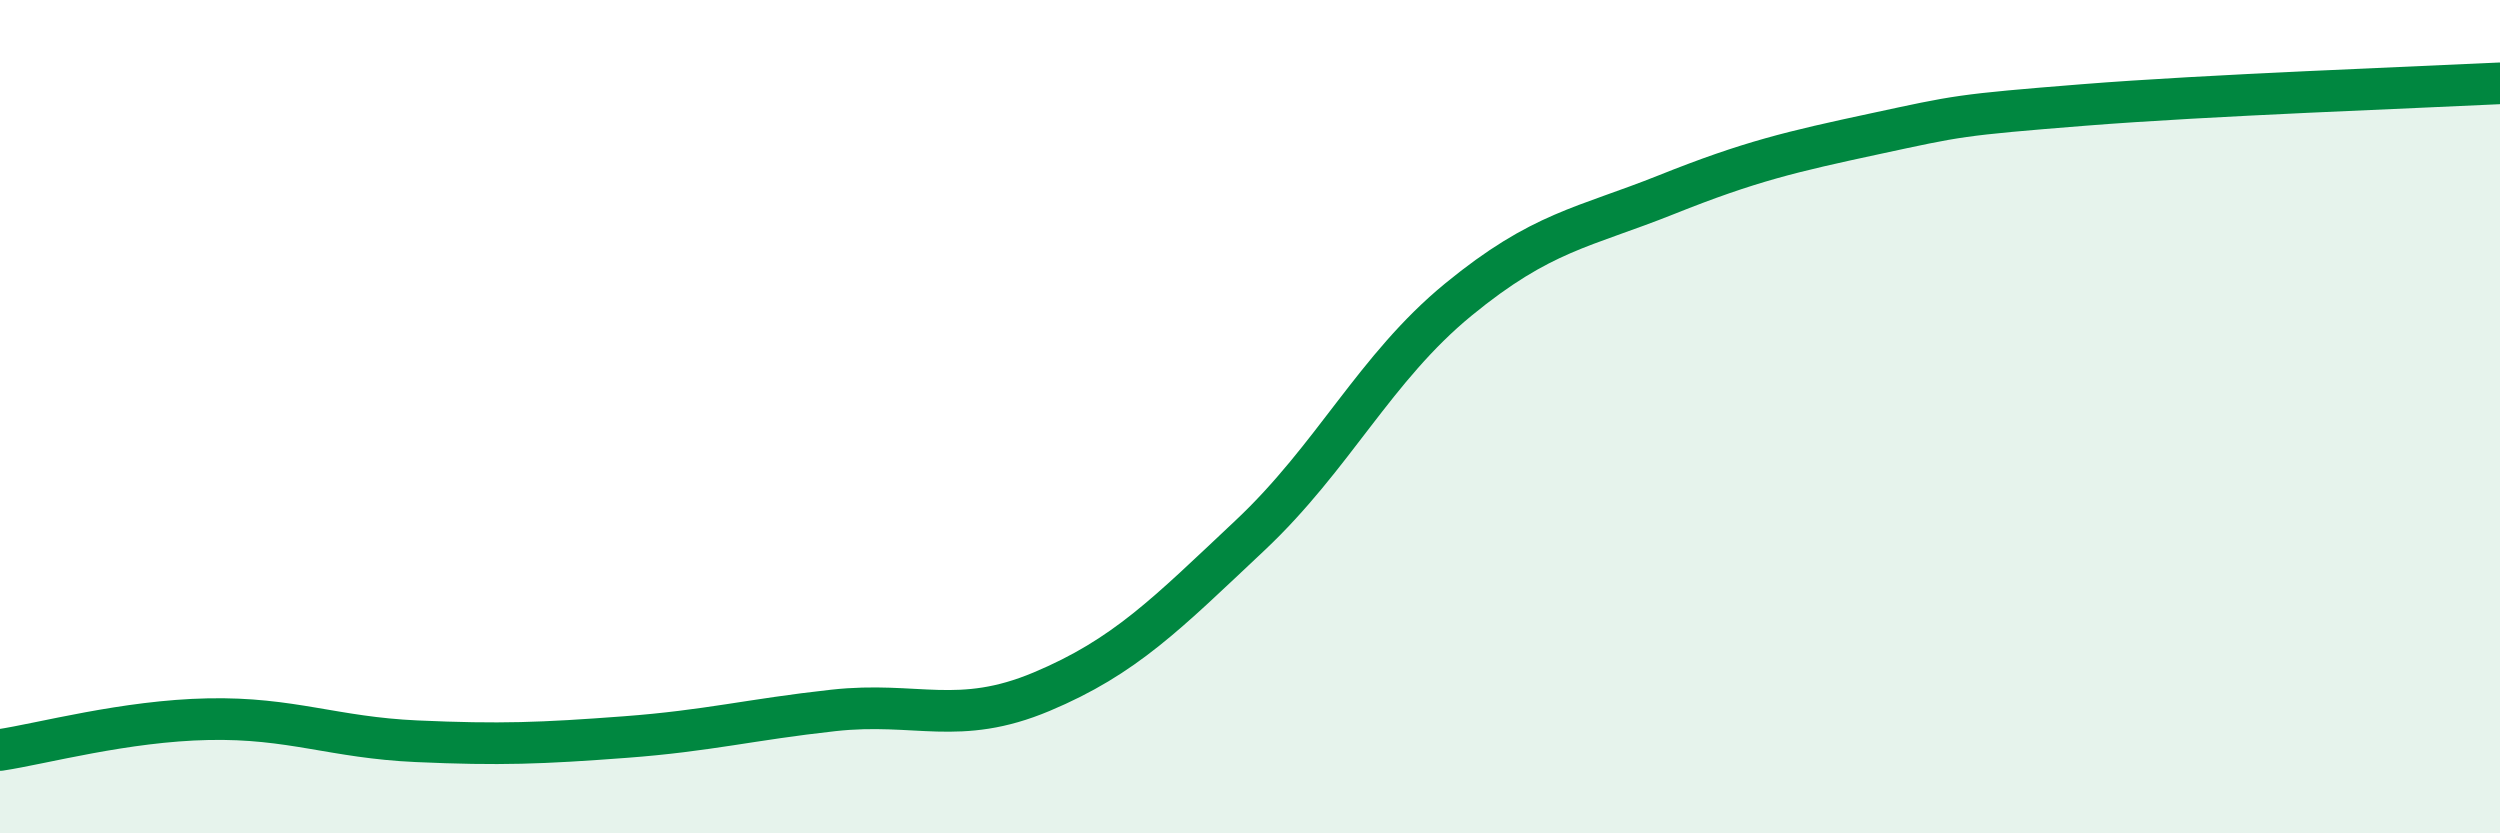
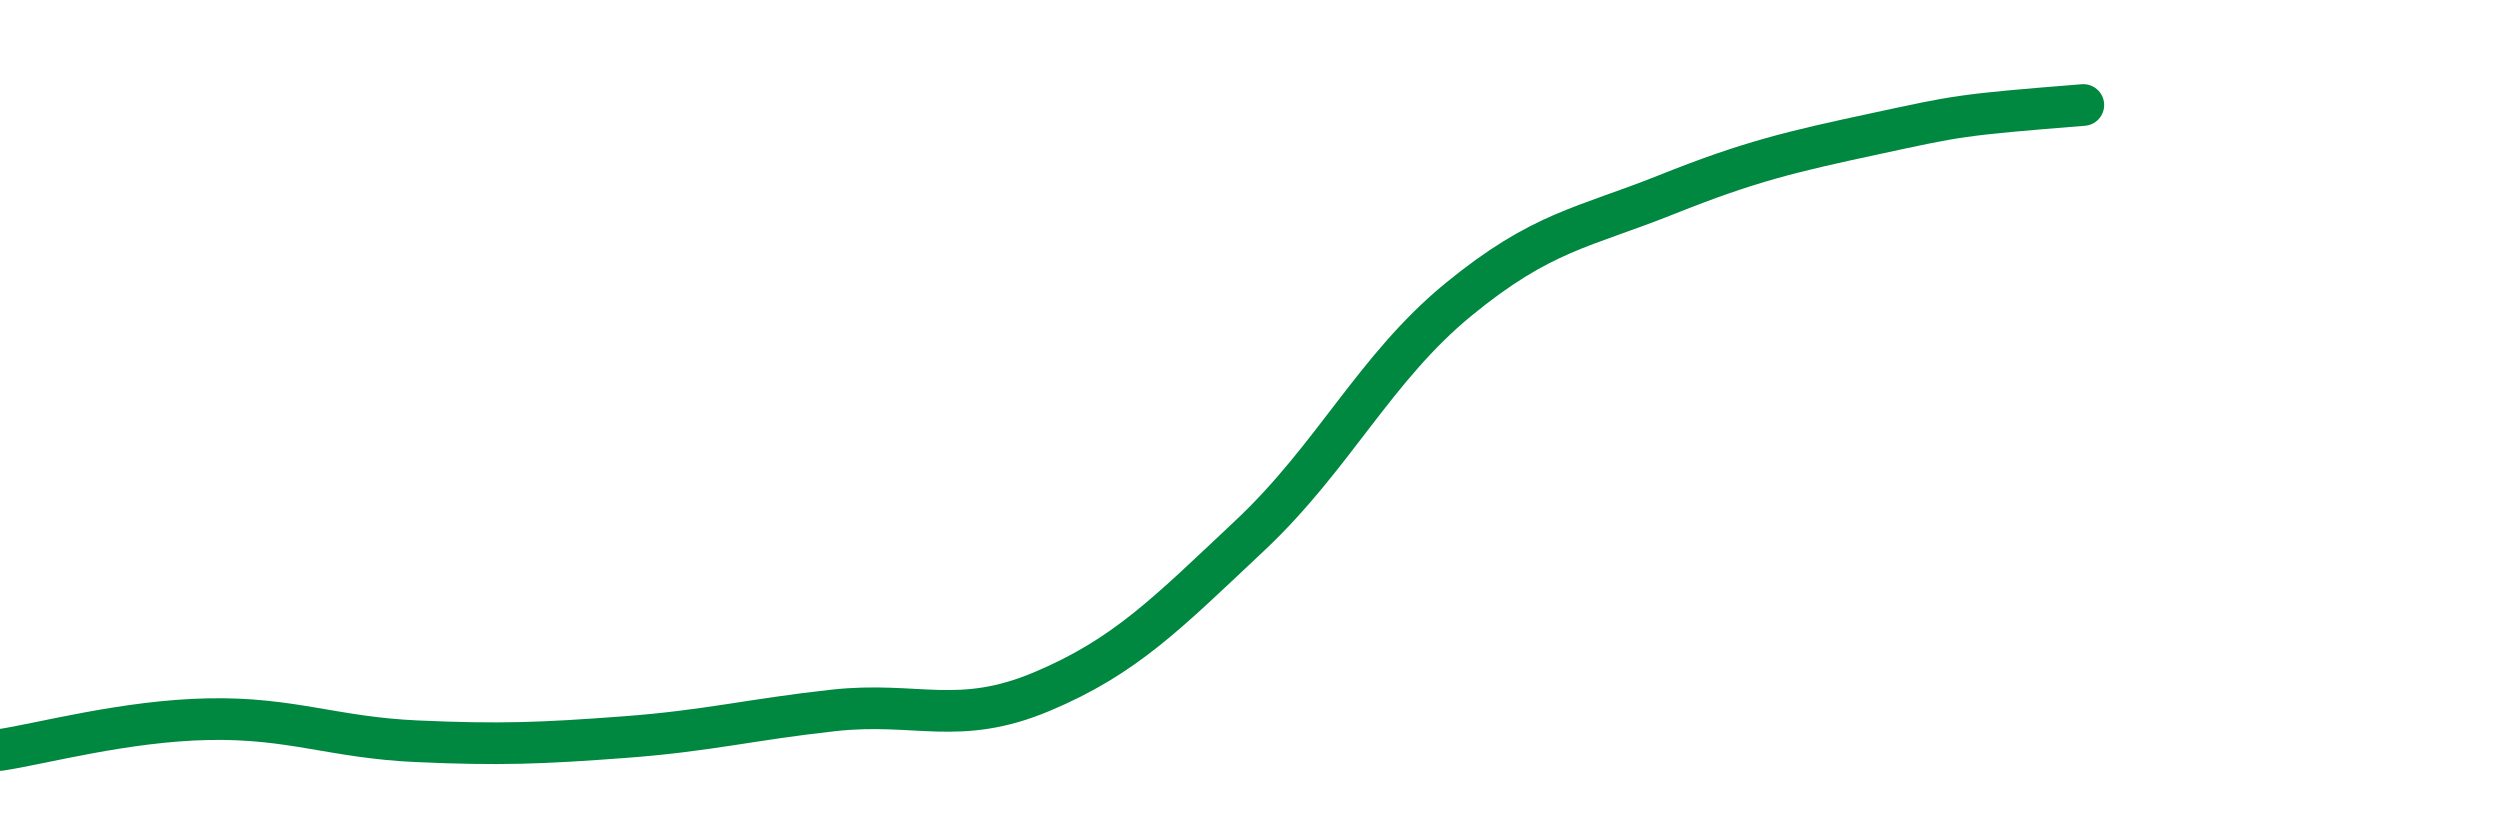
<svg xmlns="http://www.w3.org/2000/svg" width="60" height="20" viewBox="0 0 60 20">
-   <path d="M 0,18 C 1,17.85 3,17.3 5,17.26 C 7,17.22 8,17.7 10,17.79 C 12,17.88 13,17.84 15,17.69 C 17,17.54 18,17.27 20,17.05 C 22,16.83 23,17.44 25,16.6 C 27,15.76 28,14.73 30,12.85 C 32,10.97 33,8.83 35,7.19 C 37,5.55 38,5.47 40,4.67 C 42,3.87 43,3.64 45,3.21 C 47,2.78 47,2.76 50,2.52 C 53,2.28 58,2.1 60,2L60 20L0 20Z" fill="#008740" opacity="0.1" stroke-linecap="round" stroke-linejoin="round" />
-   <path d="M 0,18 C 1,17.85 3,17.3 5,17.26 C 7,17.22 8,17.7 10,17.79 C 12,17.88 13,17.84 15,17.69 C 17,17.54 18,17.27 20,17.05 C 22,16.83 23,17.44 25,16.6 C 27,15.76 28,14.73 30,12.85 C 32,10.97 33,8.83 35,7.19 C 37,5.55 38,5.47 40,4.67 C 42,3.87 43,3.64 45,3.21 C 47,2.78 47,2.76 50,2.52 C 53,2.28 58,2.1 60,2" stroke="#008740" stroke-width="1" fill="none" stroke-linecap="round" stroke-linejoin="round" />
+   <path d="M 0,18 C 1,17.85 3,17.3 5,17.26 C 7,17.22 8,17.7 10,17.79 C 12,17.88 13,17.84 15,17.69 C 17,17.54 18,17.27 20,17.05 C 22,16.83 23,17.44 25,16.6 C 27,15.76 28,14.73 30,12.85 C 32,10.97 33,8.83 35,7.19 C 37,5.55 38,5.47 40,4.67 C 42,3.87 43,3.64 45,3.21 C 47,2.78 47,2.76 50,2.52 " stroke="#008740" stroke-width="1" fill="none" stroke-linecap="round" stroke-linejoin="round" />
</svg>